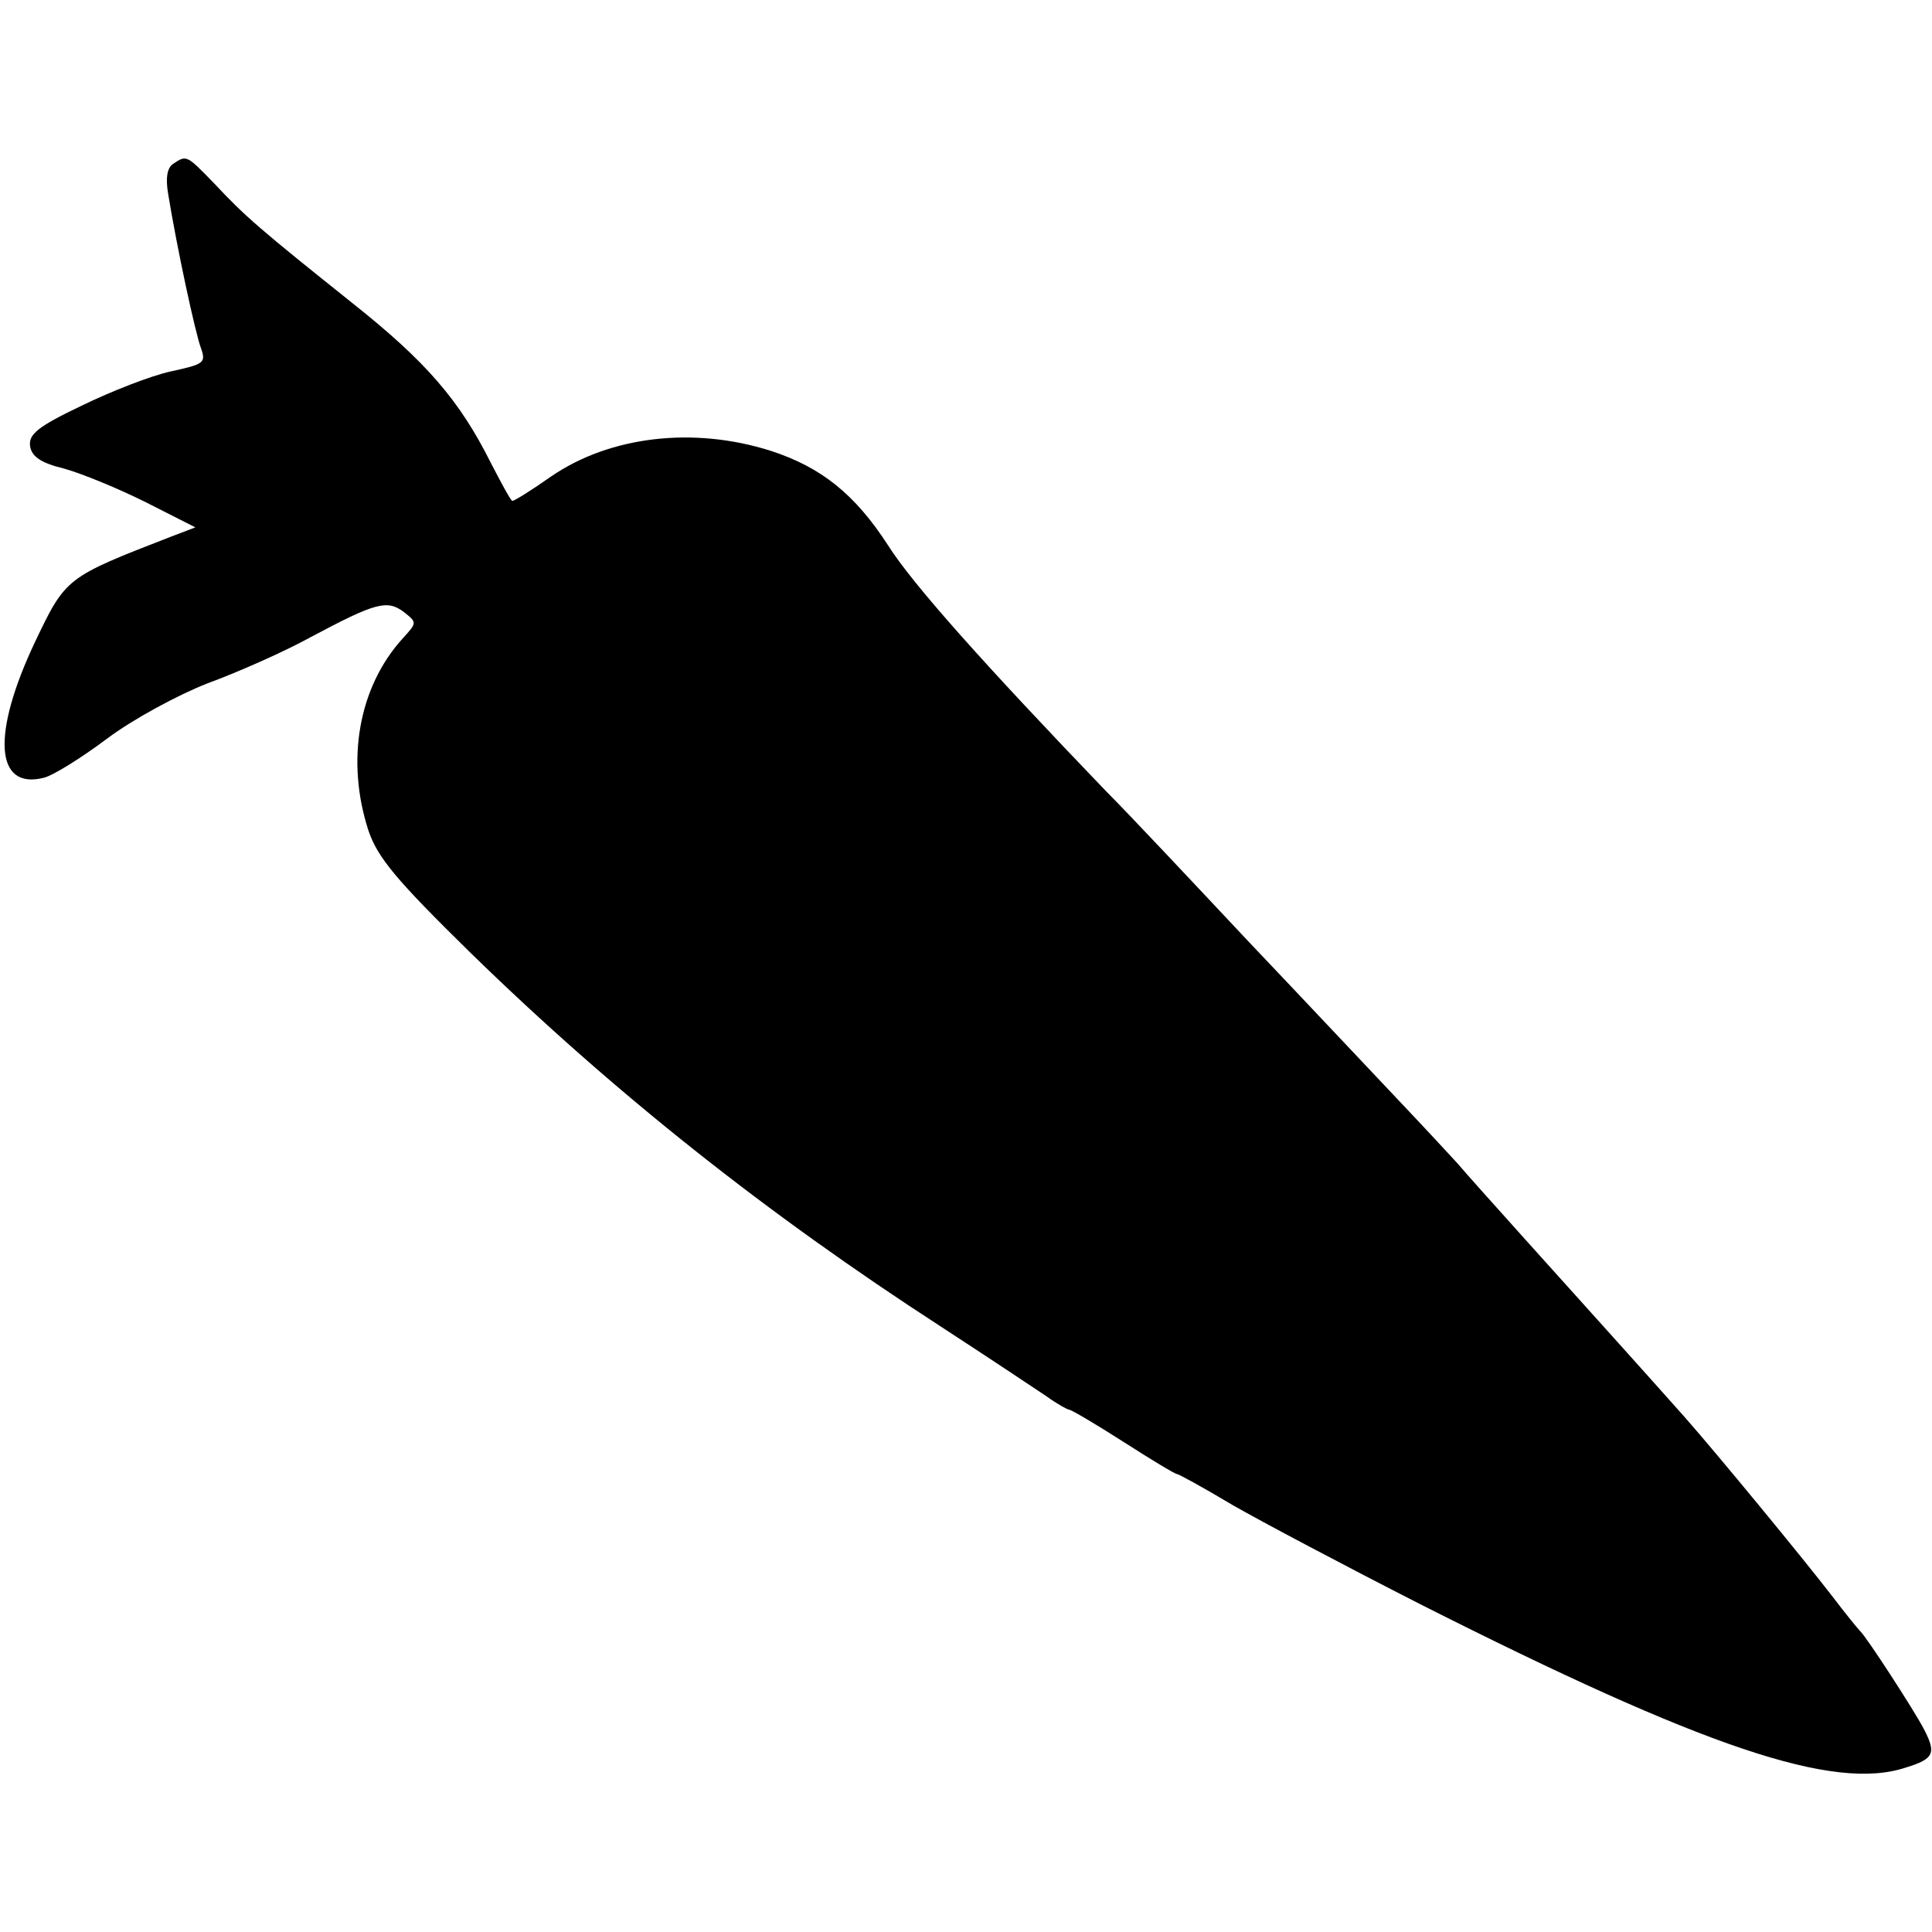
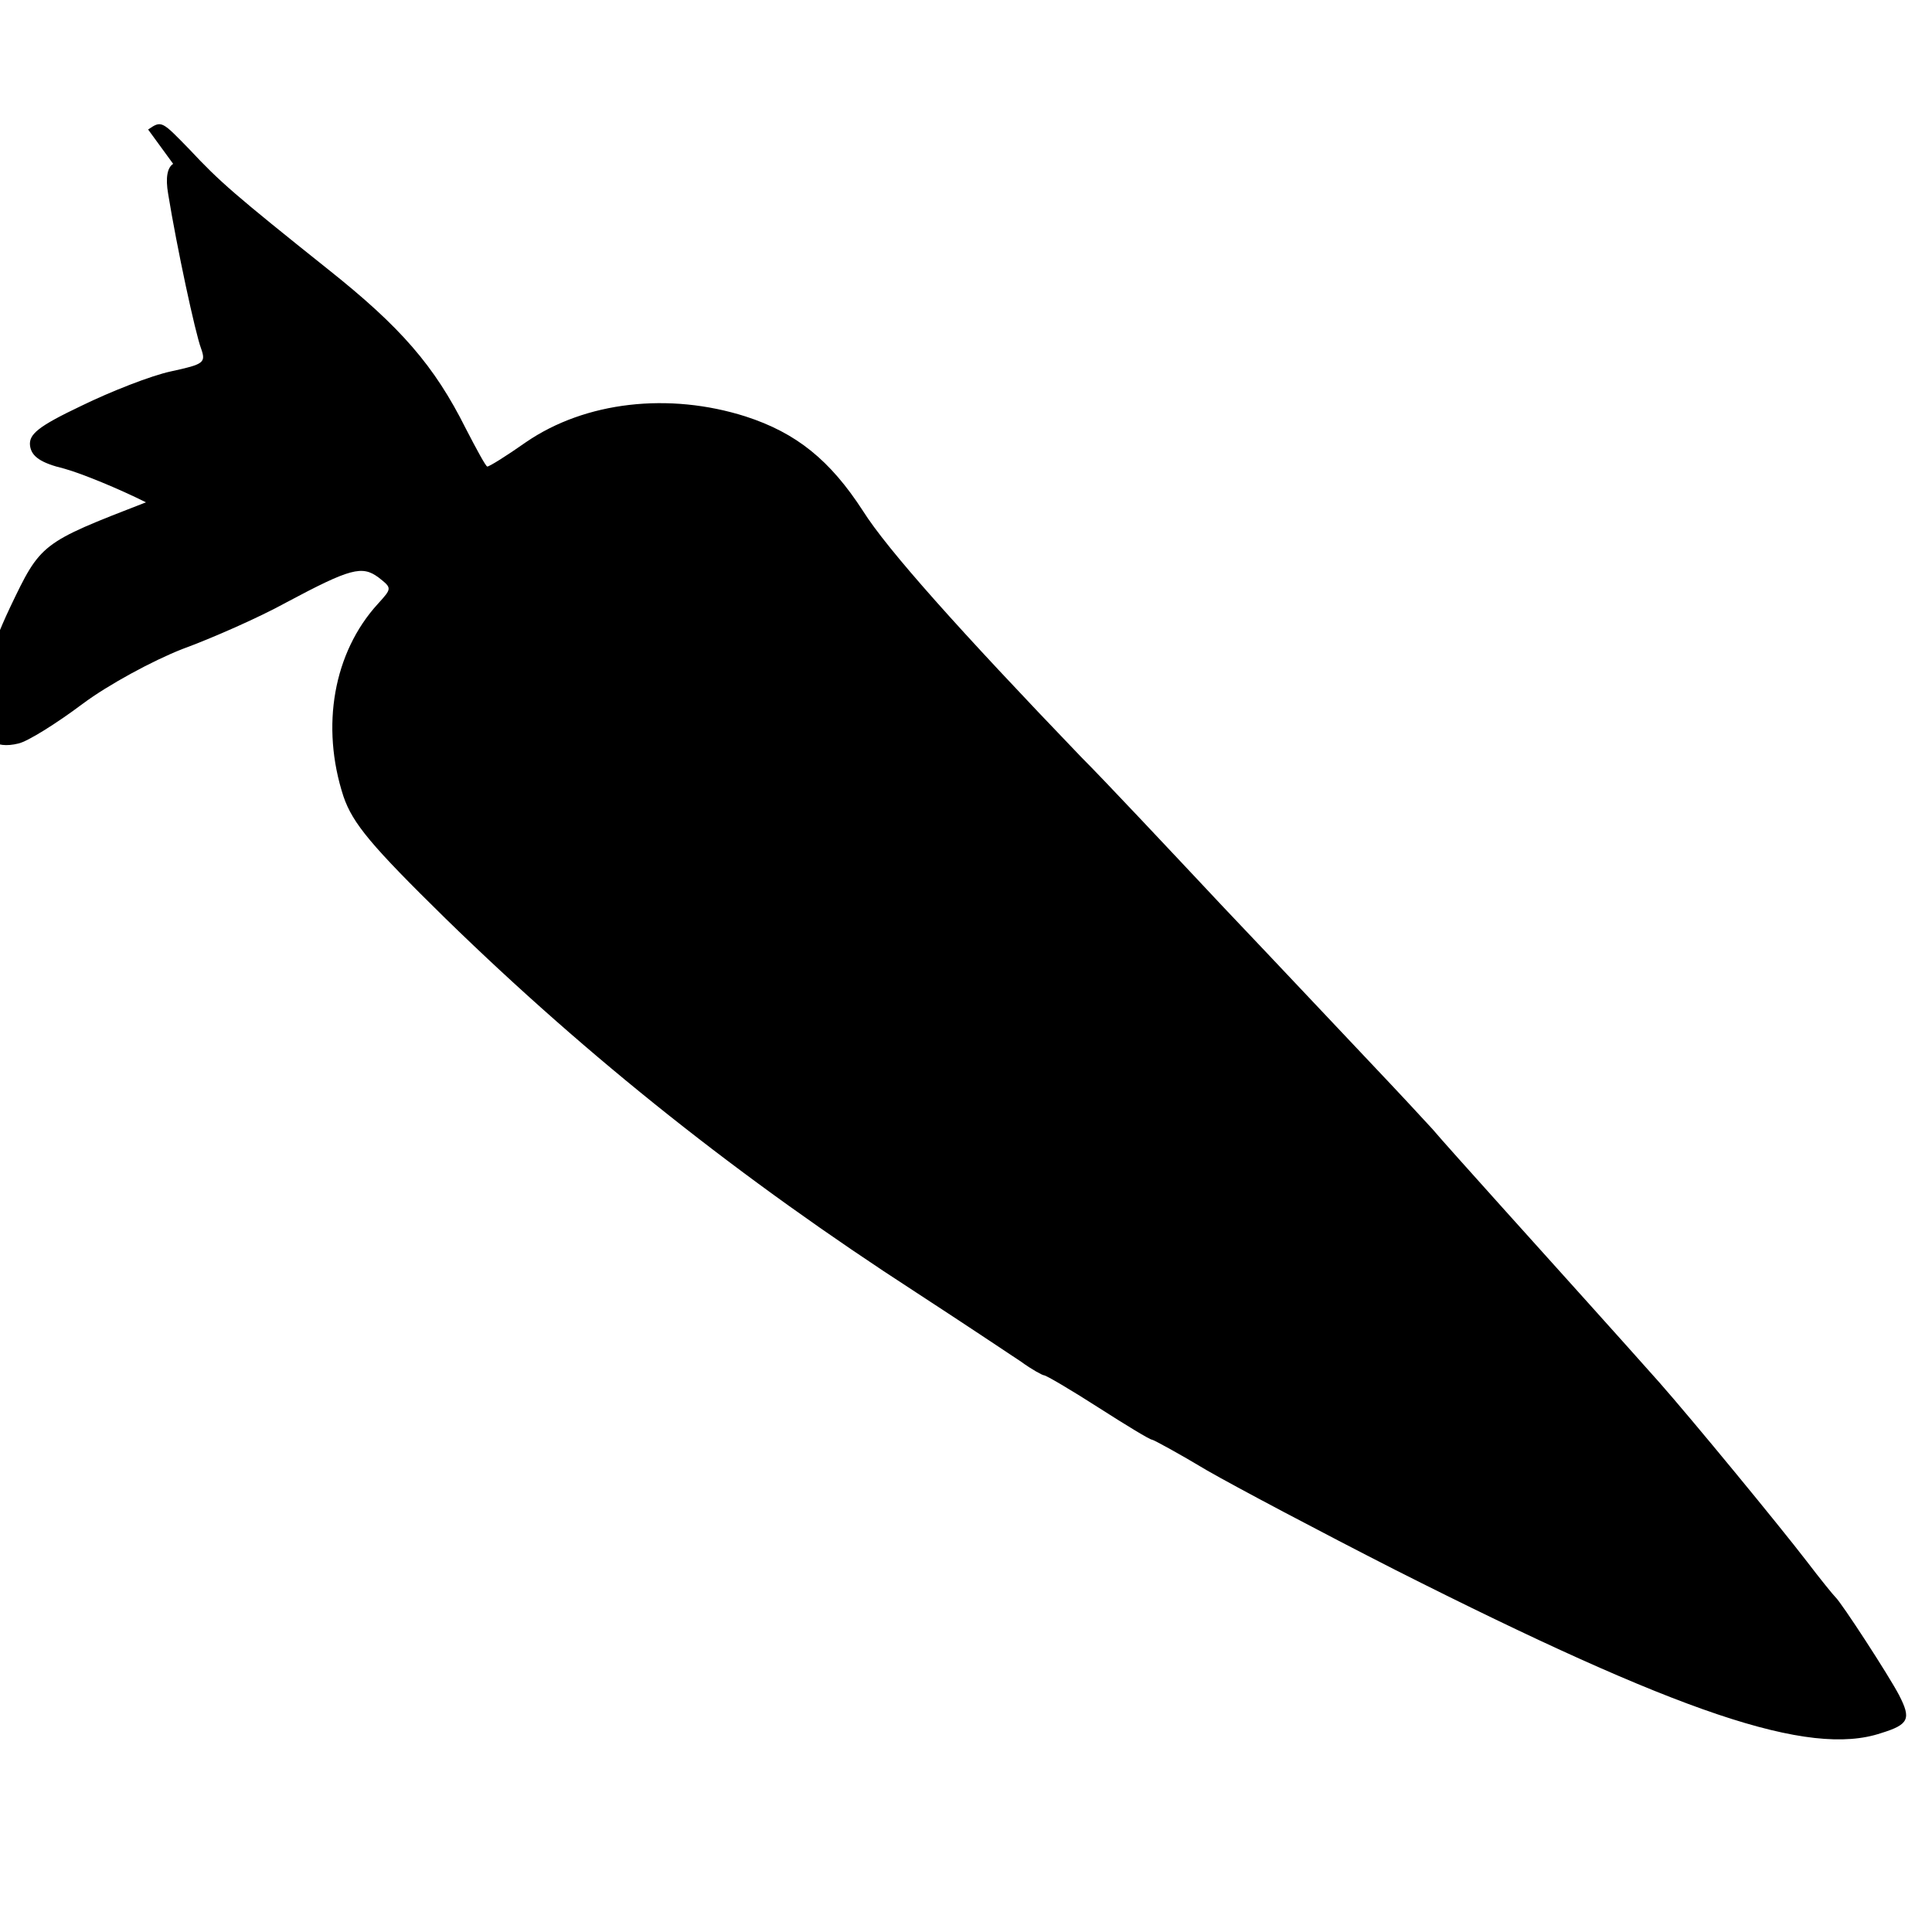
<svg xmlns="http://www.w3.org/2000/svg" version="1.0" width="270pt" height="270pt" viewBox="0 0 270 270" preserveAspectRatio="xMidYMid meet">
  <g transform="translate(0,270) scale(0.1,-0.1)" fill="#000000" stroke="none">
-     <path d="M242 2471 c-8 -5 -11 -19 -7 -42 12 -74 38 -195 46 -216 7 -20 4 -22 -42 -32 -28 -6 -84 -28 -125 -48 -61 -29 -74 -40 -72 -56 2 -15 15 -24 48 -32 25 -7 76 -28 114 -47 l69 -35 -34 -13 c-147 -57 -147 -57 -190 -147 -61 -129 -56 -207 12 -190 13 3 53 28 89 55 36 27 99 61 140 77 41 15 107 44 145 65 90 48 106 52 129 35 19 -15 19 -15 -1 -37 -62 -68 -80 -171 -48 -269 13 -38 39 -69 143 -171 200 -195 413 -364 657 -522 66 -43 132 -87 147 -97 15 -11 30 -19 32 -19 3 0 37 -20 76 -45 39 -25 72 -45 75 -45 2 0 37 -19 77 -43 40 -23 159 -86 263 -139 396 -200 578 -262 679 -228 39 12 42 20 25 53 -14 27 -81 130 -89 137 -3 3 -21 25 -40 50 -40 52 -161 199 -206 250 -56 63 -138 154 -219 244 -44 49 -88 98 -98 110 -10 11 -48 52 -85 91 -37 39 -130 138 -207 219 -77 82 -166 177 -199 210 -170 177 -271 290 -305 344 -46 71 -93 109 -164 132 -107 34 -224 21 -307 -36 -27 -19 -51 -34 -54 -34 -2 0 -15 24 -30 53 -44 88 -91 142 -193 223 -129 103 -151 122 -193 167 -39 40 -39 41 -58 28z" />
+     <path d="M242 2471 c-8 -5 -11 -19 -7 -42 12 -74 38 -195 46 -216 7 -20 4 -22 -42 -32 -28 -6 -84 -28 -125 -48 -61 -29 -74 -40 -72 -56 2 -15 15 -24 48 -32 25 -7 76 -28 114 -47 c-147 -57 -147 -57 -190 -147 -61 -129 -56 -207 12 -190 13 3 53 28 89 55 36 27 99 61 140 77 41 15 107 44 145 65 90 48 106 52 129 35 19 -15 19 -15 -1 -37 -62 -68 -80 -171 -48 -269 13 -38 39 -69 143 -171 200 -195 413 -364 657 -522 66 -43 132 -87 147 -97 15 -11 30 -19 32 -19 3 0 37 -20 76 -45 39 -25 72 -45 75 -45 2 0 37 -19 77 -43 40 -23 159 -86 263 -139 396 -200 578 -262 679 -228 39 12 42 20 25 53 -14 27 -81 130 -89 137 -3 3 -21 25 -40 50 -40 52 -161 199 -206 250 -56 63 -138 154 -219 244 -44 49 -88 98 -98 110 -10 11 -48 52 -85 91 -37 39 -130 138 -207 219 -77 82 -166 177 -199 210 -170 177 -271 290 -305 344 -46 71 -93 109 -164 132 -107 34 -224 21 -307 -36 -27 -19 -51 -34 -54 -34 -2 0 -15 24 -30 53 -44 88 -91 142 -193 223 -129 103 -151 122 -193 167 -39 40 -39 41 -58 28z" />
  </g>
</svg>